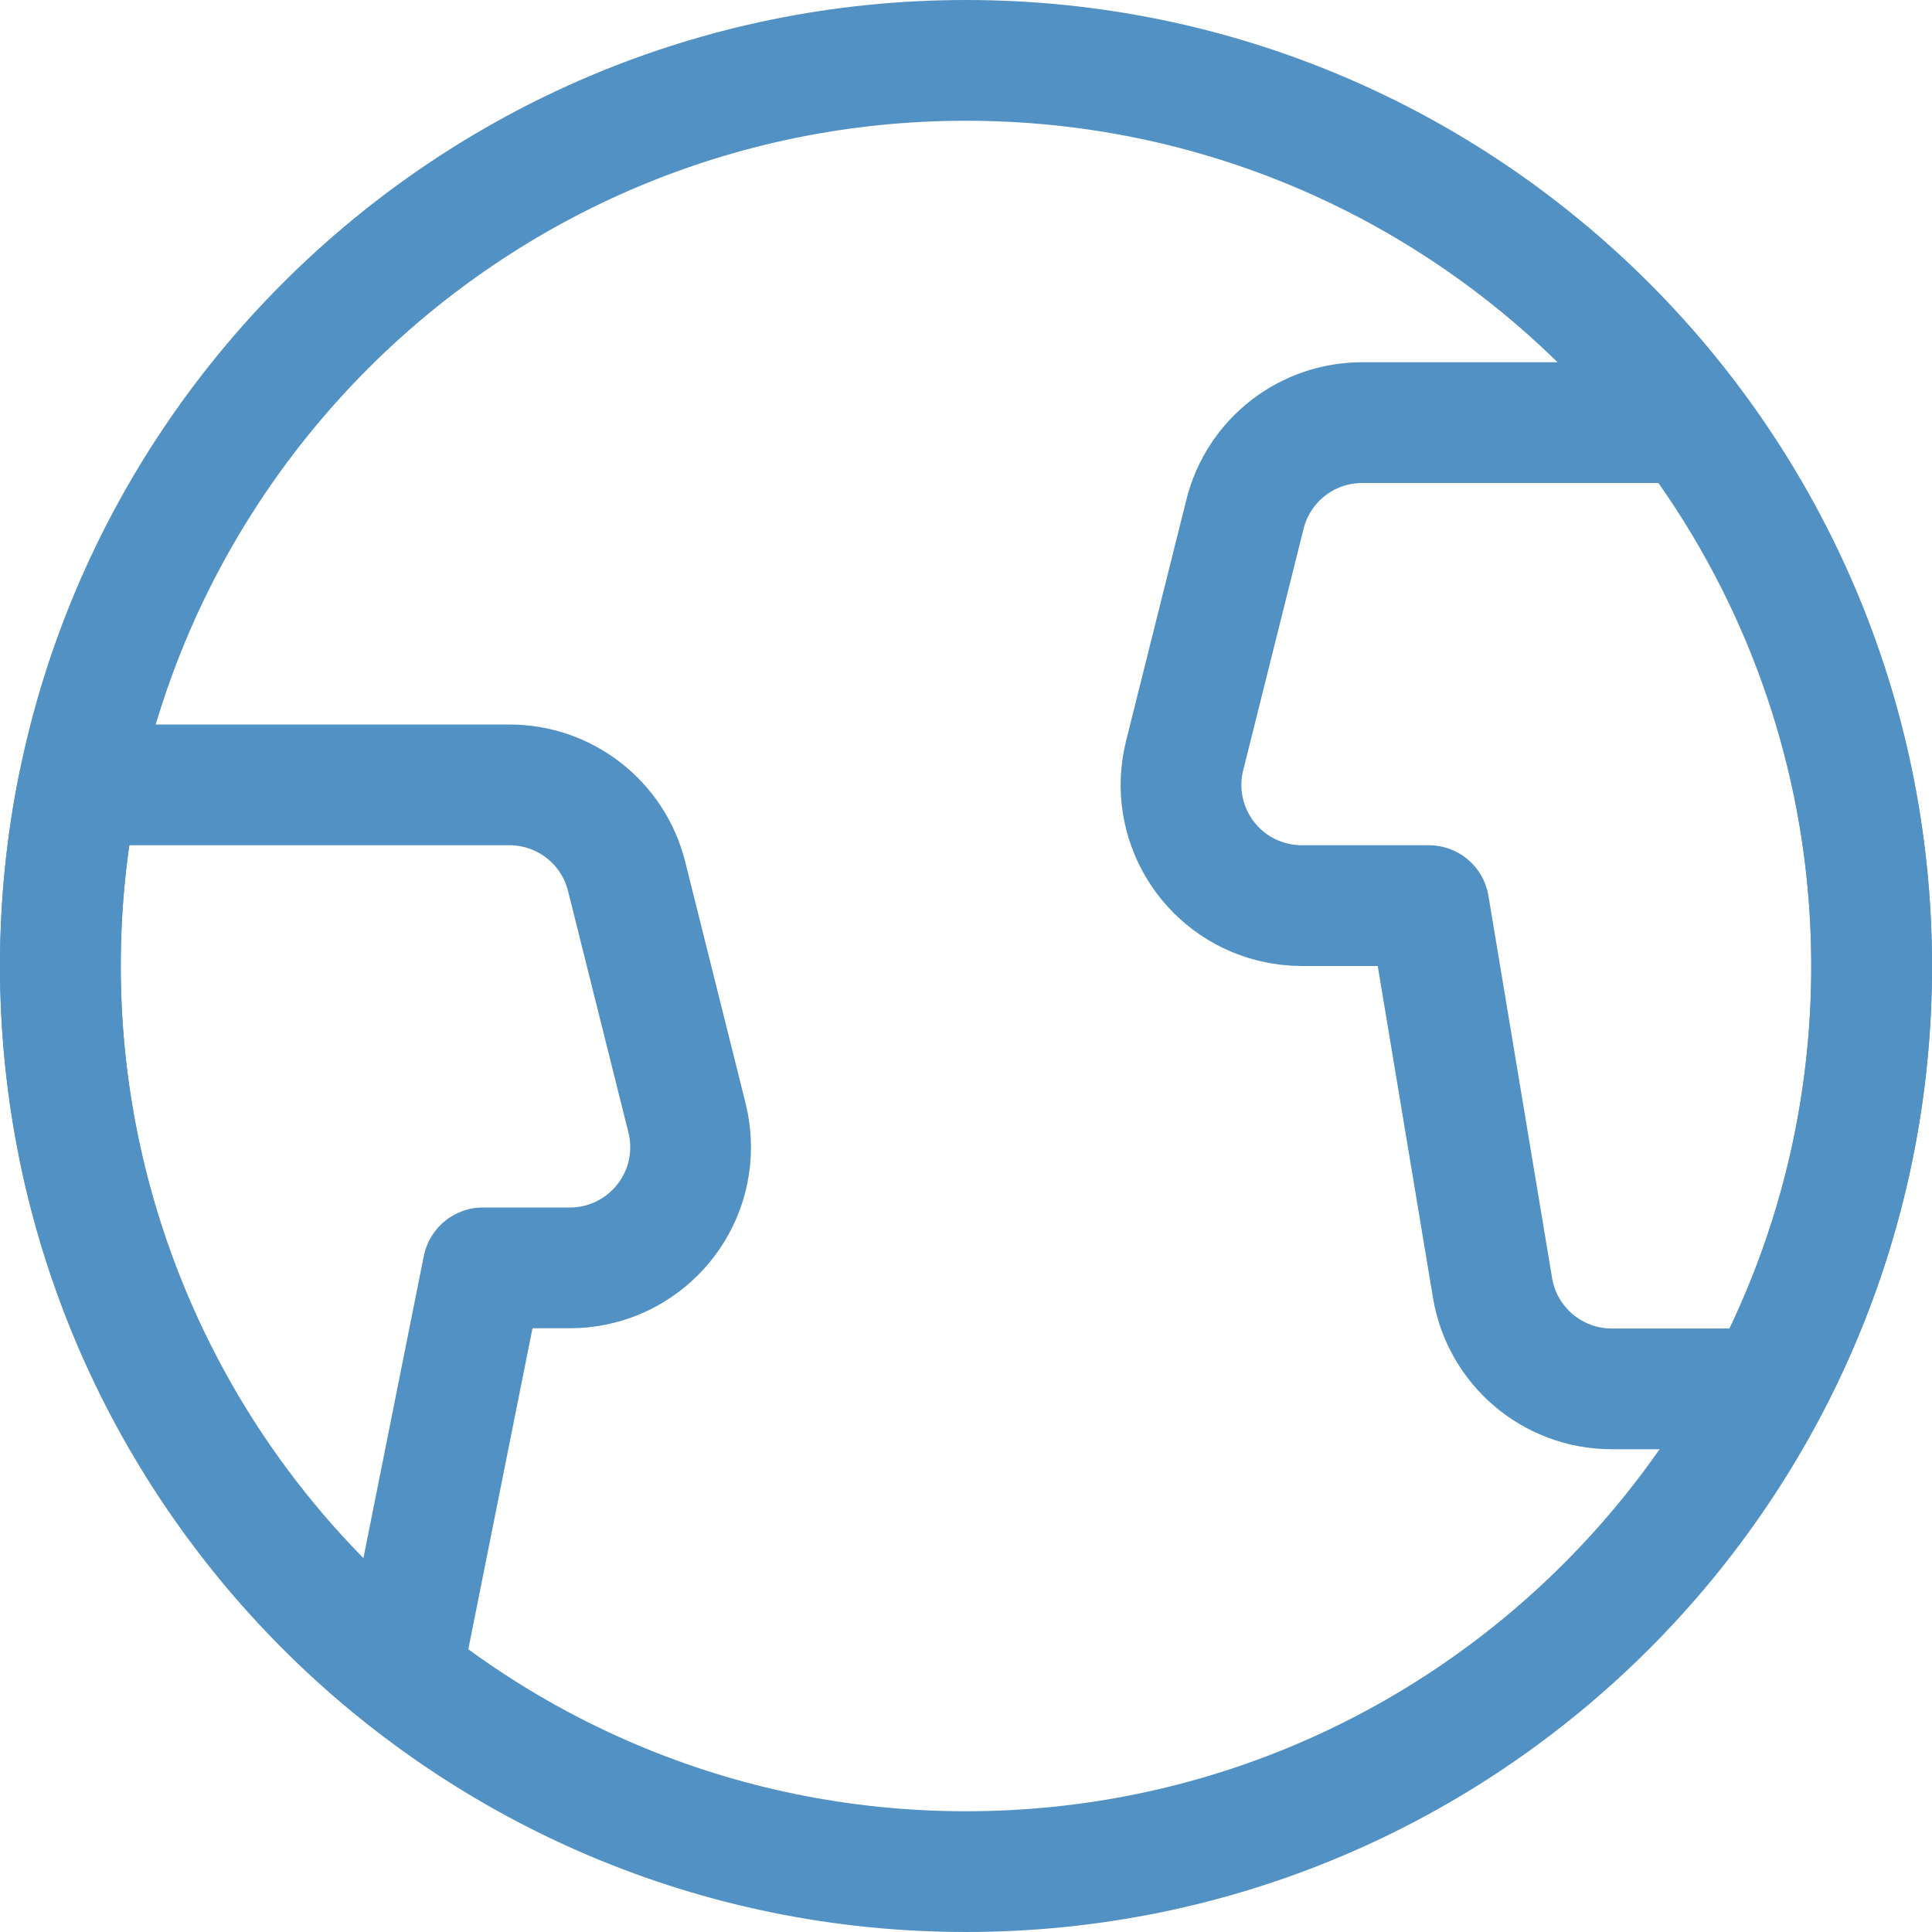
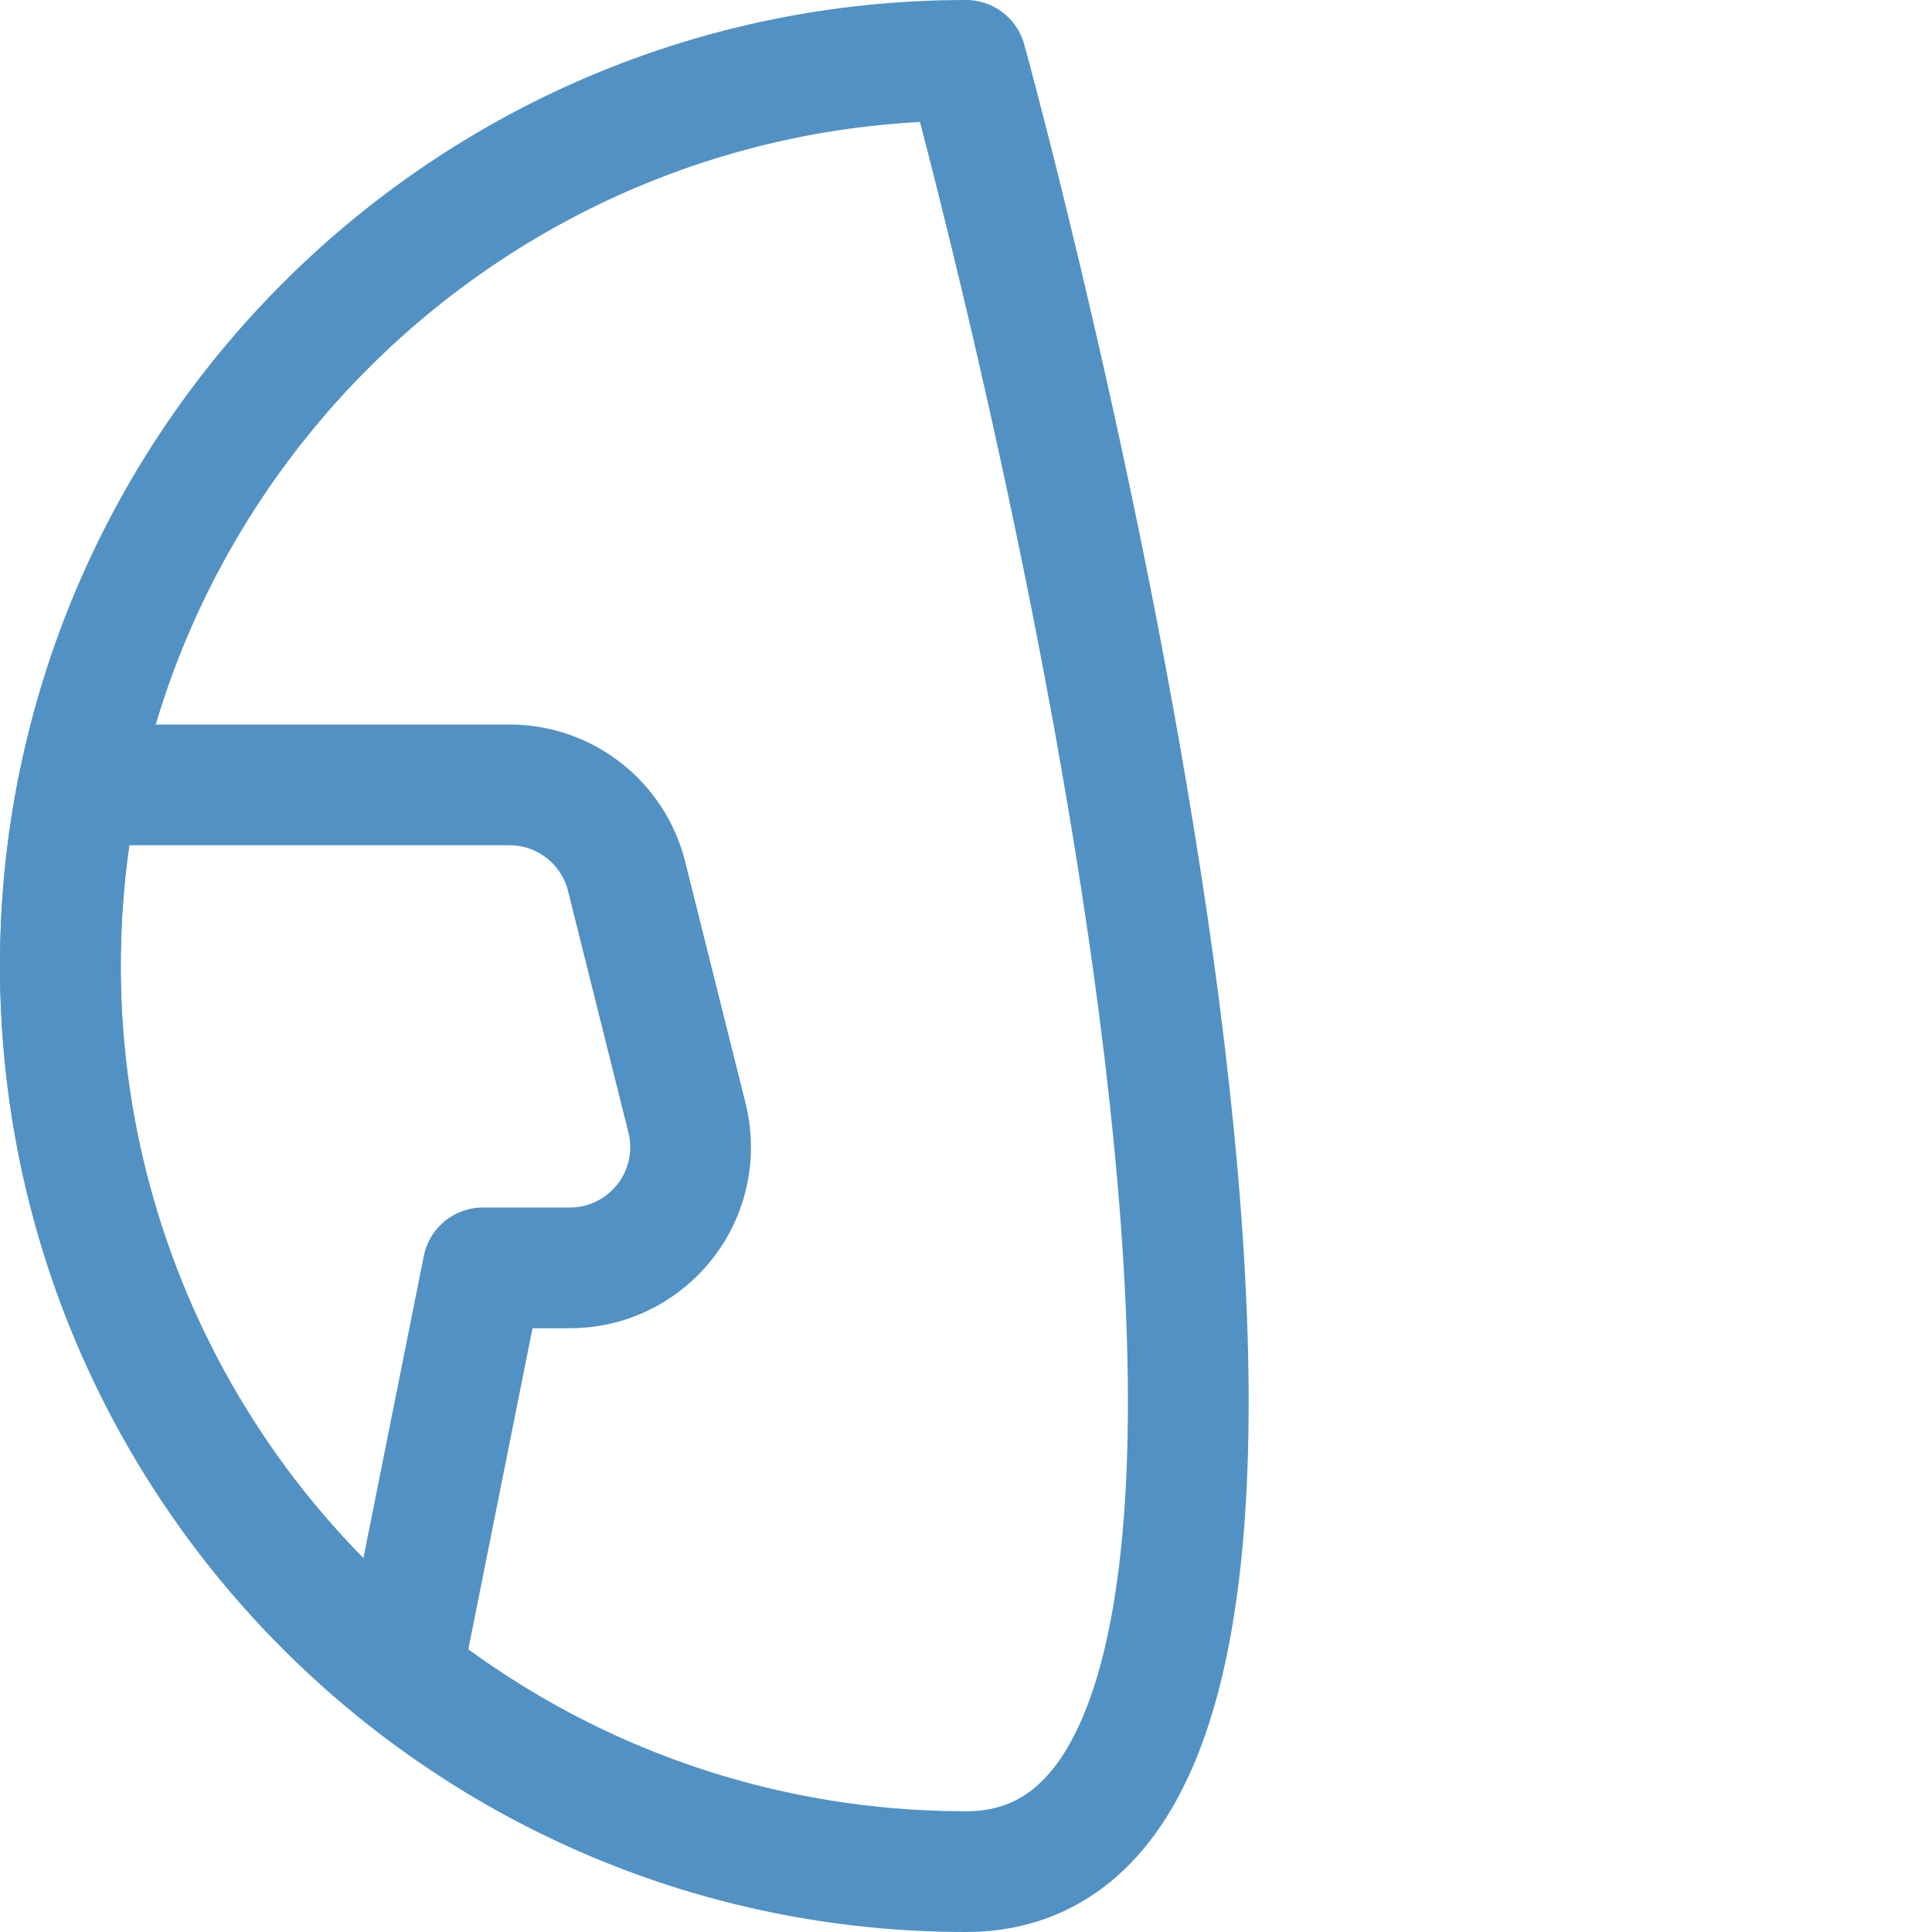
<svg xmlns="http://www.w3.org/2000/svg" version="1.1" viewBox="0 0 48 48" width="48" height="48">
  <title>Exported from Streamline App (https://app.streamlineicons.com)</title>
  <g transform="matrix(2,0,0,2,0,0)">
-     <path d="M 12,0.75c6.213,0,11.25,5.037,11.25,11.25S18.213,23.25,12,23.25S0.75,18.213,0.75,12S5.787,0.75,12,0.75z " stroke="#5291c3" fill="none" stroke-width="1.5" stroke-linecap="round" stroke-linejoin="round" />
+     <path d="M 12,0.75S18.213,23.25,12,23.25S0.75,18.213,0.75,12S5.787,0.75,12,0.75z " stroke="#5291c3" fill="none" stroke-width="1.5" stroke-linecap="round" stroke-linejoin="round" />
    <path d="M 7.079,15.75c0.828,0,1.5-0.672,1.5-1.5c0-0.123-0.015-0.245-0.045-0.364l-0.75-3C7.617,10.218,7.017,9.75,6.329,9.75H0.976 c-0.843,4.143,0.708,8.409,4.016,11.042L6,15.75H7.079z " stroke="#5291c3" fill="none" stroke-width="1.5" stroke-linecap="round" stroke-linejoin="round" />
-     <path d="M 20.985,5.25h-4.064c-0.688,0-1.288,0.468-1.455,1.136l-0.75,3 c-0.201,0.804,0.287,1.618,1.091,1.819c0.119,0.03,0.241,0.045,0.364,0.045h1.579L18.541,16c0.121,0.723,0.747,1.253,1.48,1.253 h1.925c2.039-3.847,1.665-8.527-0.961-12L20.985,5.25z" stroke="#5291c3" fill="none" stroke-width="1.5" stroke-linecap="round" stroke-linejoin="round" />
  </g>
</svg>